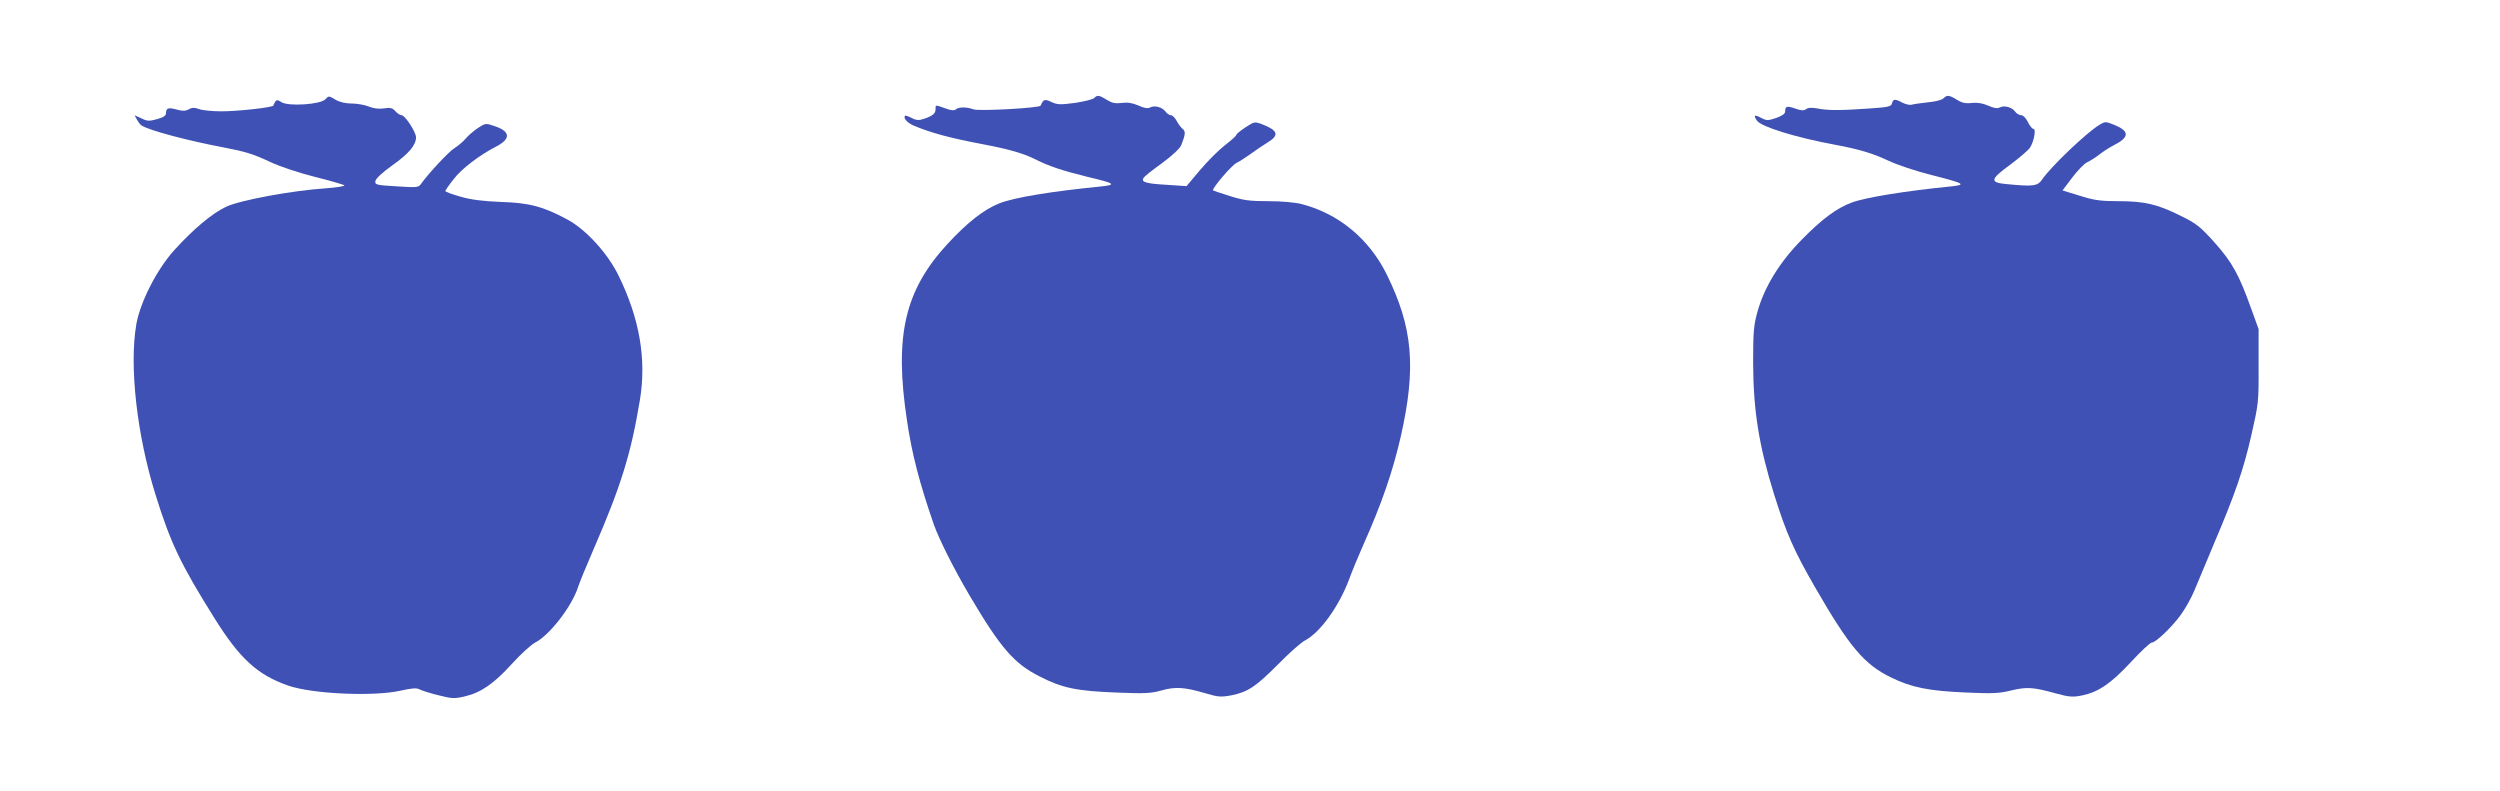
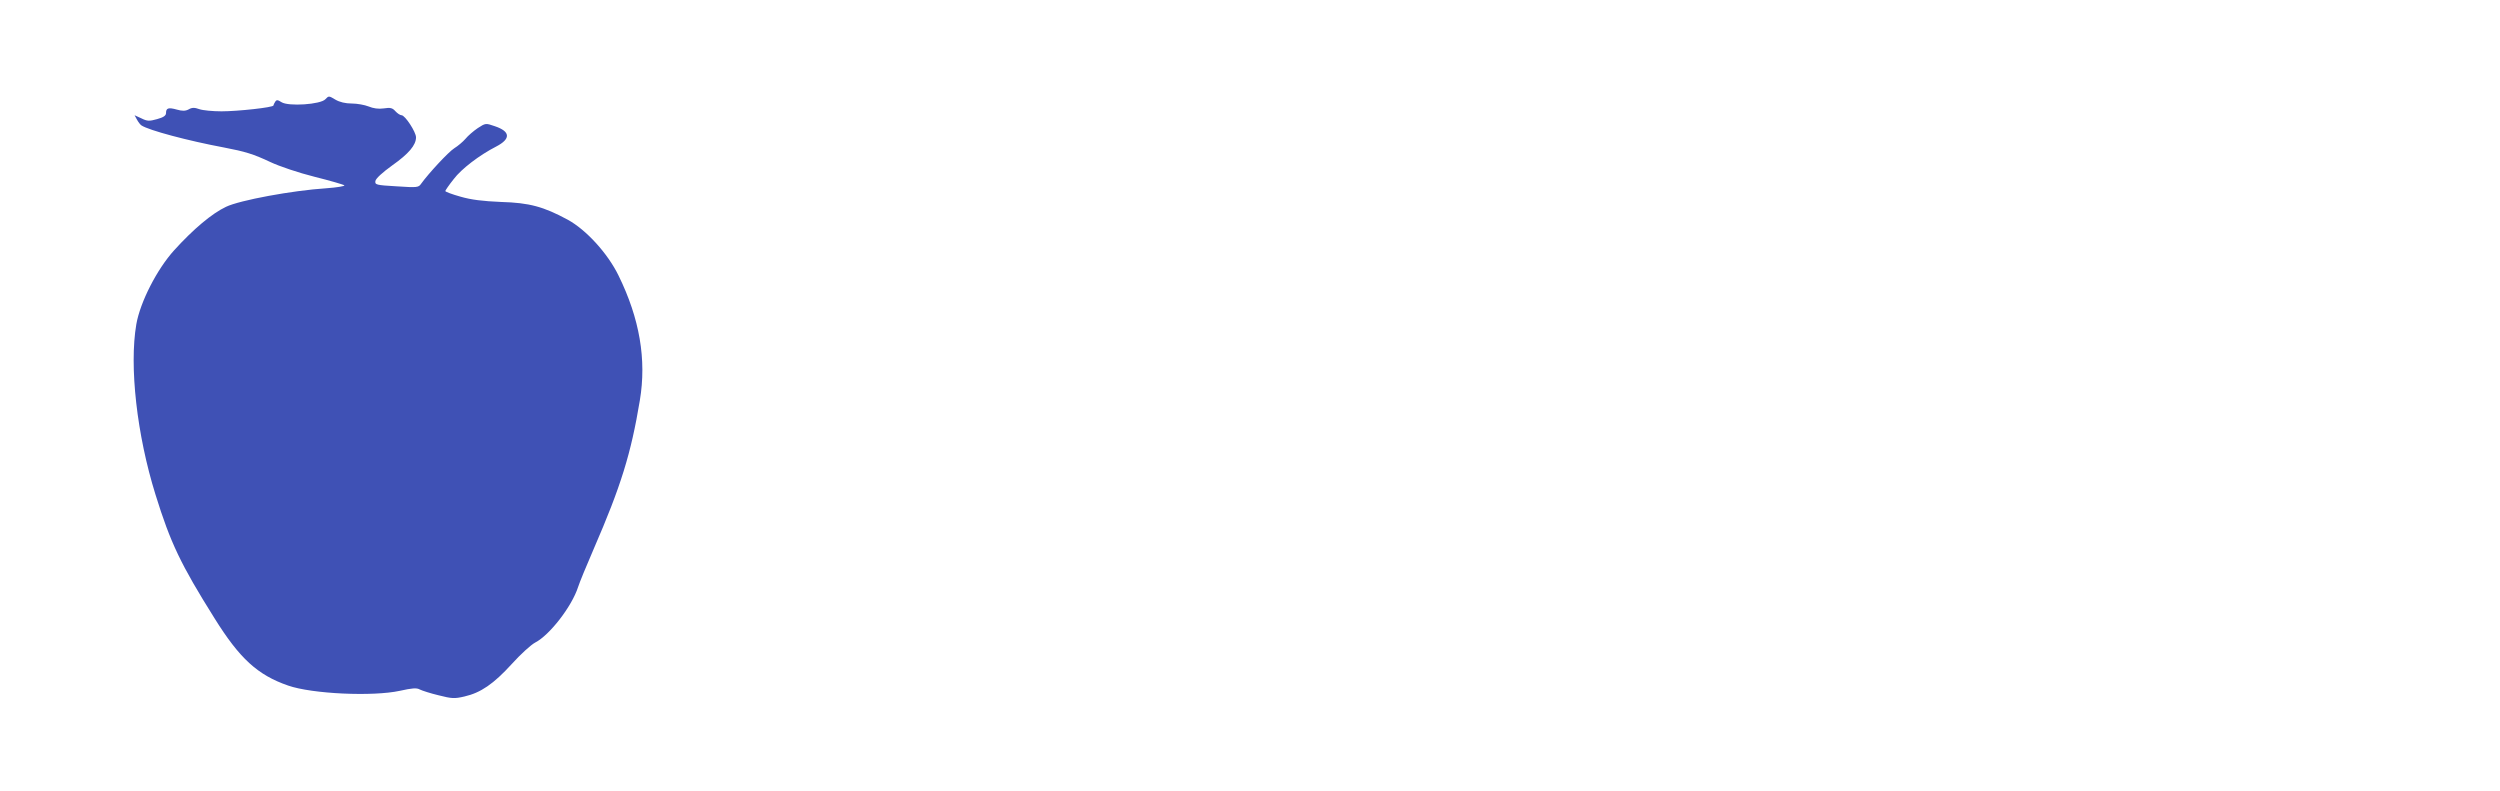
<svg xmlns="http://www.w3.org/2000/svg" version="1.0" width="1280pt" height="405pt" viewBox="0 0 1280 405" preserveAspectRatio="xMidYMid meet">
  <g transform="translate(0,405) scale(0.1,-0.1)" fill="#3f51b5" stroke="none">
    <path d="M1666 3542 c-24 -27 -190 -38 -225 -15 -19 12 -25 13 -32 2 -5 -8 -9 -16 -9 -19 0 -10 -183 -30 -266 -30 -45 0 -96 5 -113 11 -25 9 -38 9 -55 -1 -17 -9 -33 -9 -61 -1 -43 12 -55 8 -55 -18 0 -13 -13 -22 -46 -31 -39 -11 -50 -11 -80 4 l-35 16 12 -22 c7 -13 17 -26 23 -30 37 -25 240 -79 422 -113 110 -21 152 -34 239 -75 44 -21 145 -55 225 -75 80 -20 149 -40 153 -44 4 -4 -38 -11 -93 -15 -171 -11 -443 -61 -513 -95 -72 -34 -167 -114 -265 -222 -88 -97 -174 -265 -194 -379 -37 -216 3 -567 98 -872 77 -248 129 -357 302 -633 129 -207 221 -291 377 -345 123 -43 434 -57 572 -27 63 14 86 16 102 7 12 -6 55 -20 97 -30 67 -17 81 -18 132 -6 83 19 149 64 242 166 45 50 99 99 120 110 74 38 188 185 220 285 7 22 43 110 80 195 139 320 191 488 236 760 35 209 -1 419 -109 639 -55 113 -165 234 -260 286 -124 67 -197 87 -342 91 -93 4 -152 11 -207 27 -43 12 -78 25 -78 29 0 3 19 31 43 61 39 52 132 123 218 167 75 39 73 77 -8 104 -46 16 -47 16 -87 -10 -22 -15 -50 -39 -63 -55 -13 -15 -39 -37 -57 -48 -29 -18 -132 -129 -170 -182 -13 -19 -20 -20 -125 -13 -105 6 -112 8 -109 27 2 13 36 44 86 80 85 60 122 104 122 144 0 27 -56 113 -74 113 -7 0 -21 9 -32 21 -15 17 -26 19 -59 14 -27 -4 -54 0 -78 10 -20 8 -59 15 -86 15 -32 0 -62 7 -84 20 -33 20 -34 20 -51 2z" />
-     <path d="M5602 3548 c-7 -7 -52 -18 -99 -25 -75 -10 -91 -9 -120 5 -34 16 -41 14 -55 -19 -5 -12 -316 -29 -343 -19 -34 13 -78 13 -91 0 -7 -7 -24 -6 -53 5 -54 19 -51 19 -51 -4 0 -22 -14 -34 -58 -49 -27 -9 -40 -9 -64 4 -16 8 -32 14 -34 11 -11 -11 11 -36 44 -50 90 -38 187 -64 362 -97 126 -24 198 -45 255 -73 78 -39 142 -60 271 -92 144 -34 154 -41 68 -50 -252 -25 -441 -56 -517 -86 -79 -31 -164 -98 -264 -206 -222 -240 -275 -473 -209 -908 25 -169 64 -319 137 -530 28 -78 102 -226 185 -367 158 -267 226 -345 356 -411 117 -60 189 -75 398 -83 140 -6 174 -4 227 11 71 20 117 17 223 -14 67 -20 81 -21 135 -11 84 17 125 44 240 160 55 56 116 110 135 120 78 40 174 173 226 310 17 47 51 128 74 180 94 210 151 376 192 555 80 354 62 558 -72 830 -90 182 -246 311 -435 360 -36 9 -103 15 -172 15 -93 0 -126 4 -195 26 -46 14 -85 28 -87 29 -8 8 93 127 120 141 17 8 50 30 74 47 24 18 62 43 84 57 62 37 55 62 -25 93 -40 15 -41 15 -87 -15 -26 -17 -47 -34 -47 -39 0 -4 -26 -28 -59 -53 -32 -25 -89 -82 -127 -127 l-69 -82 -105 7 c-103 6 -129 14 -115 35 3 7 46 41 95 76 53 39 92 76 98 92 22 56 23 70 7 83 -9 8 -23 26 -31 42 -8 15 -21 28 -29 28 -7 0 -20 8 -27 18 -16 23 -56 34 -79 22 -12 -7 -30 -4 -61 10 -30 13 -55 17 -85 13 -32 -4 -49 -1 -76 16 -40 24 -48 26 -65 9z" />
-     <path d="M9950 3546 c-8 -8 -44 -17 -80 -20 -36 -4 -73 -9 -82 -12 -9 -3 -31 2 -47 10 -39 21 -48 20 -54 -3 -4 -17 -19 -20 -123 -27 -145 -10 -206 -10 -261 1 -28 5 -47 4 -56 -4 -11 -8 -24 -8 -55 3 -43 15 -52 13 -52 -15 0 -11 -15 -22 -46 -33 -42 -14 -49 -14 -76 0 -36 19 -42 15 -22 -14 21 -31 199 -86 399 -123 124 -23 196 -45 272 -81 46 -22 143 -54 218 -73 177 -45 187 -51 99 -60 -224 -22 -434 -56 -503 -82 -76 -28 -151 -83 -254 -188 -115 -116 -194 -245 -229 -372 -19 -68 -22 -102 -22 -263 1 -242 30 -423 107 -670 62 -199 103 -291 209 -475 177 -307 252 -396 389 -463 106 -52 193 -70 393 -78 128 -6 164 -4 224 11 80 19 111 17 227 -15 69 -19 88 -20 134 -11 84 17 149 61 251 171 51 55 99 100 107 100 20 0 100 76 148 141 23 32 55 88 70 125 16 38 61 146 100 239 110 259 151 378 192 557 36 159 38 168 37 353 l0 190 -38 105 c-63 176 -98 238 -188 339 -73 81 -93 97 -173 136 -120 60 -186 75 -320 75 -92 0 -124 5 -197 28 l-88 27 50 66 c27 36 61 71 76 78 15 7 44 25 63 40 20 16 52 36 71 46 82 41 85 72 9 104 -49 20 -50 20 -81 1 -65 -39 -246 -212 -291 -277 -24 -36 -44 -39 -179 -26 -93 8 -90 24 16 101 45 34 90 72 99 85 21 32 33 97 18 97 -6 0 -19 16 -28 35 -10 20 -24 35 -34 35 -10 0 -24 8 -31 18 -16 23 -56 34 -79 22 -12 -7 -30 -4 -59 9 -28 12 -55 17 -84 14 -31 -4 -51 0 -76 16 -41 25 -51 26 -70 7z" />
  </g>
</svg>